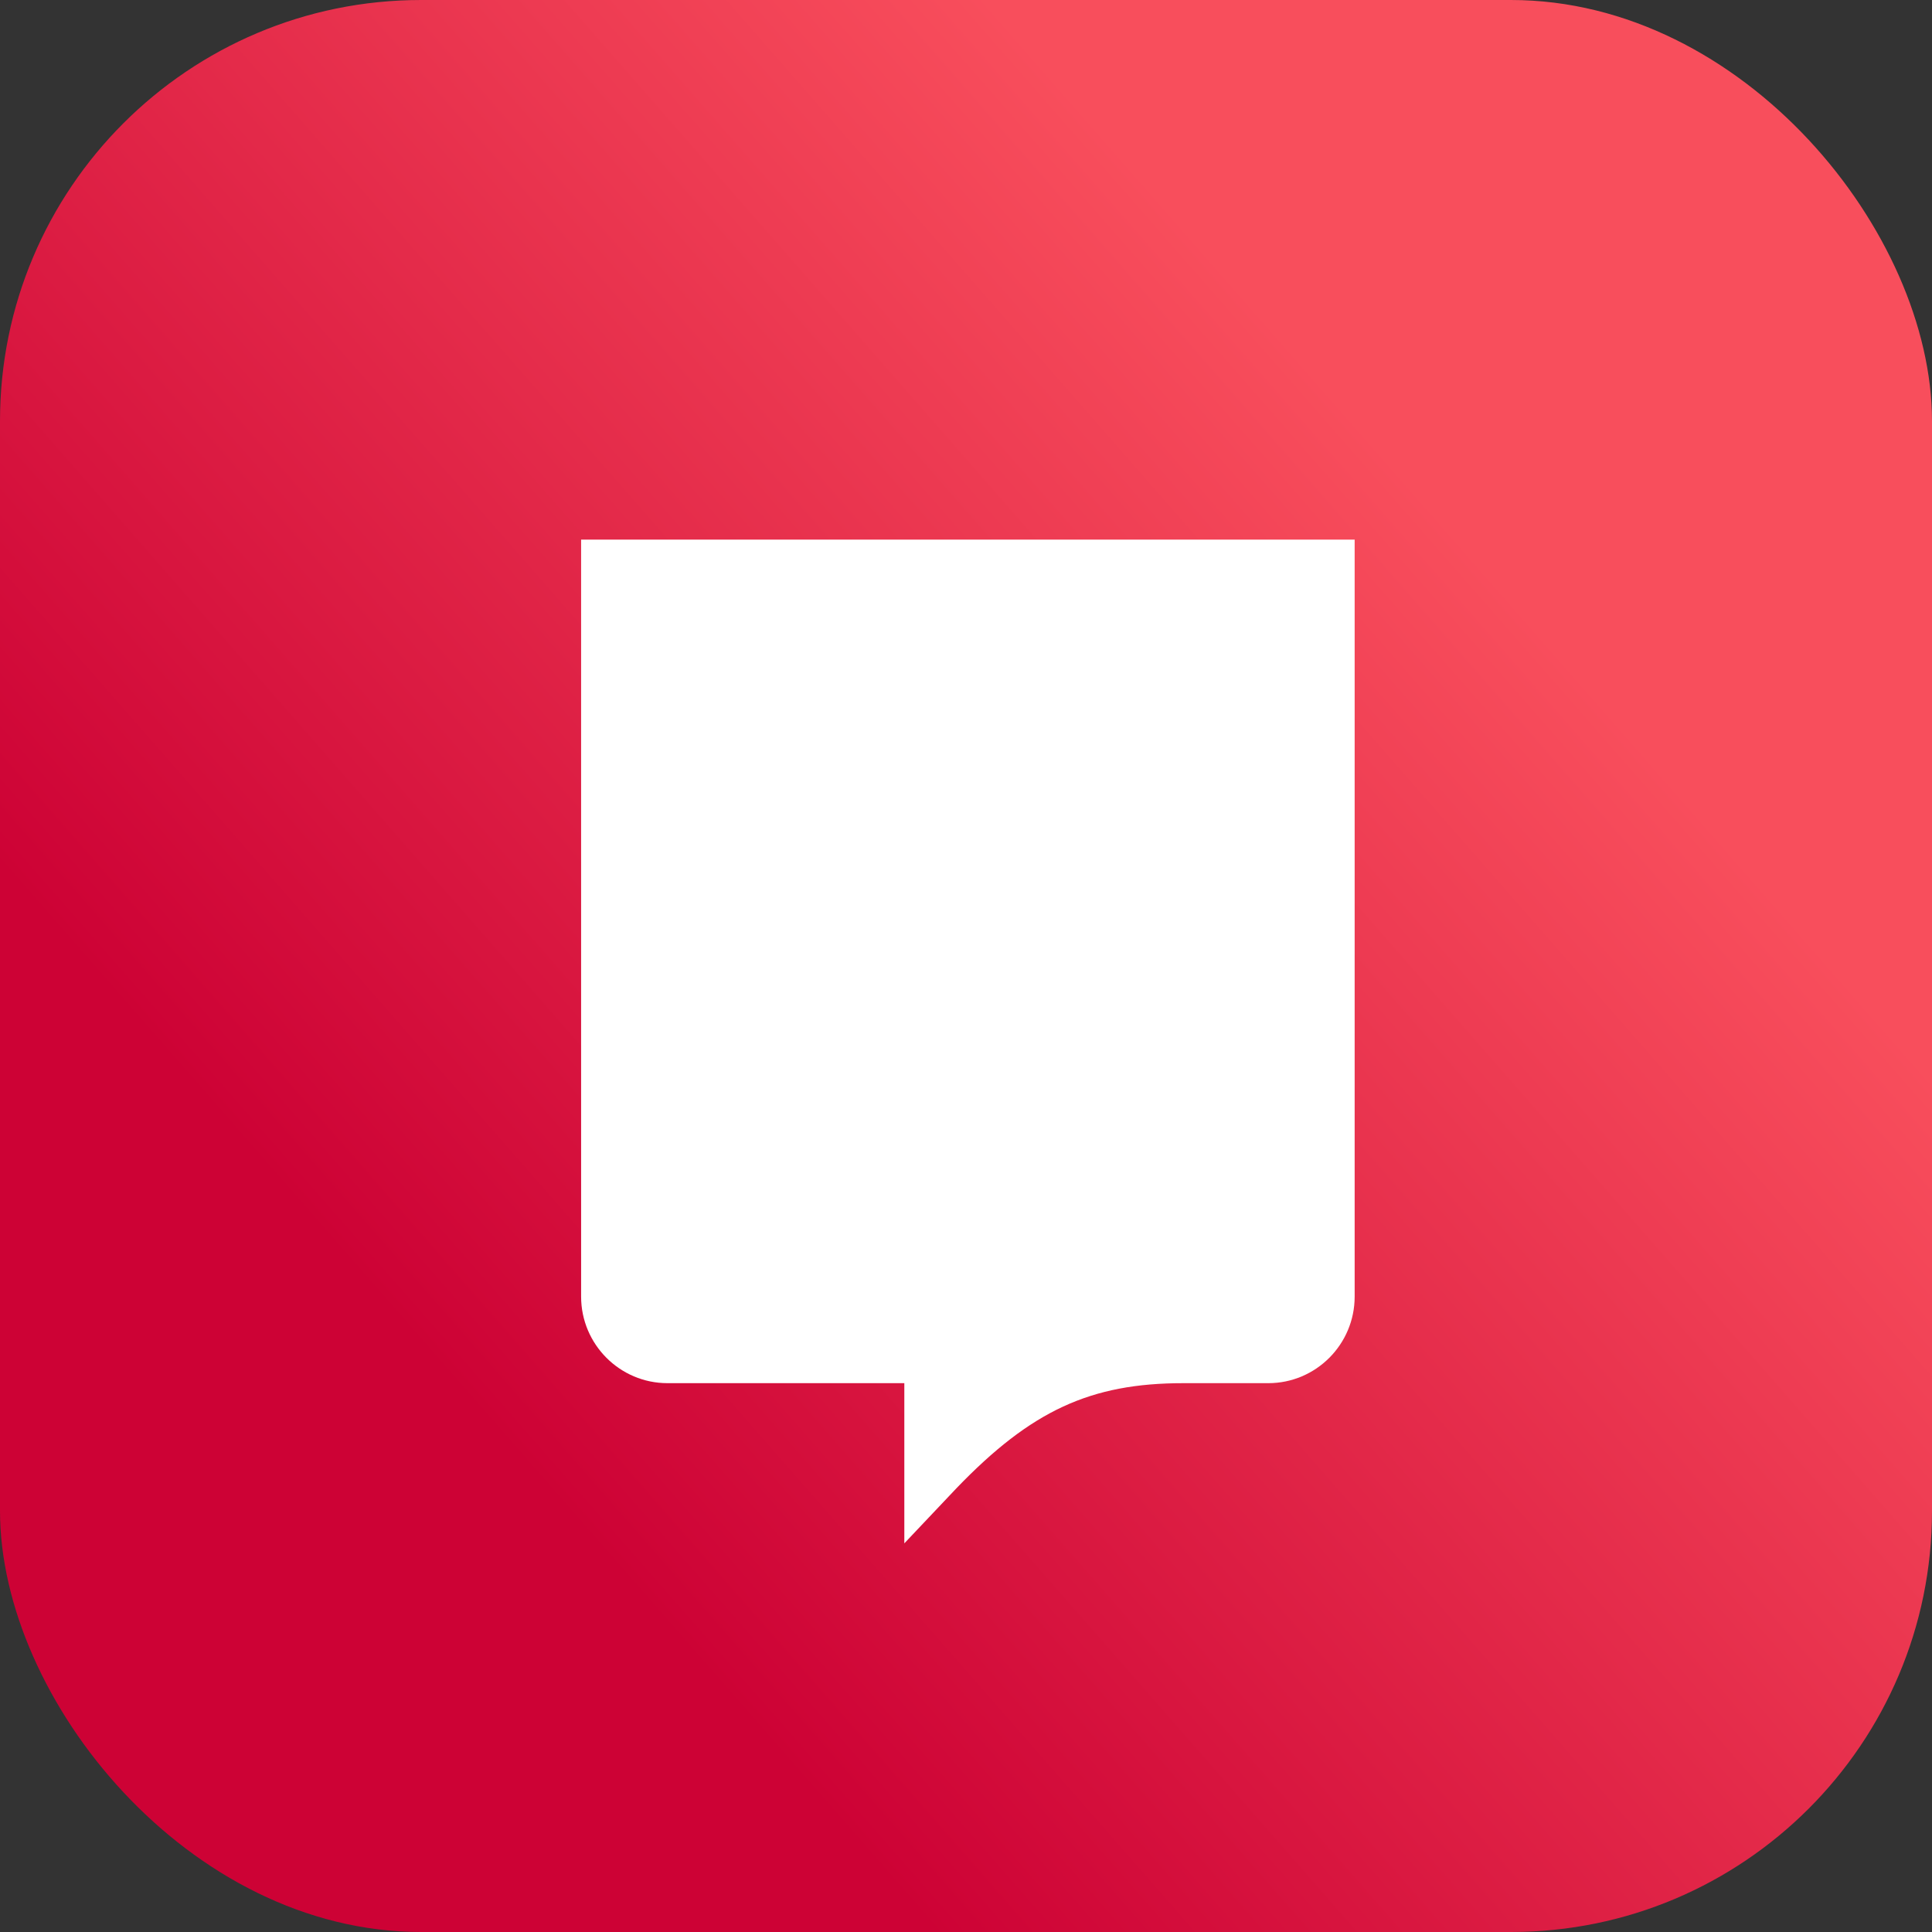
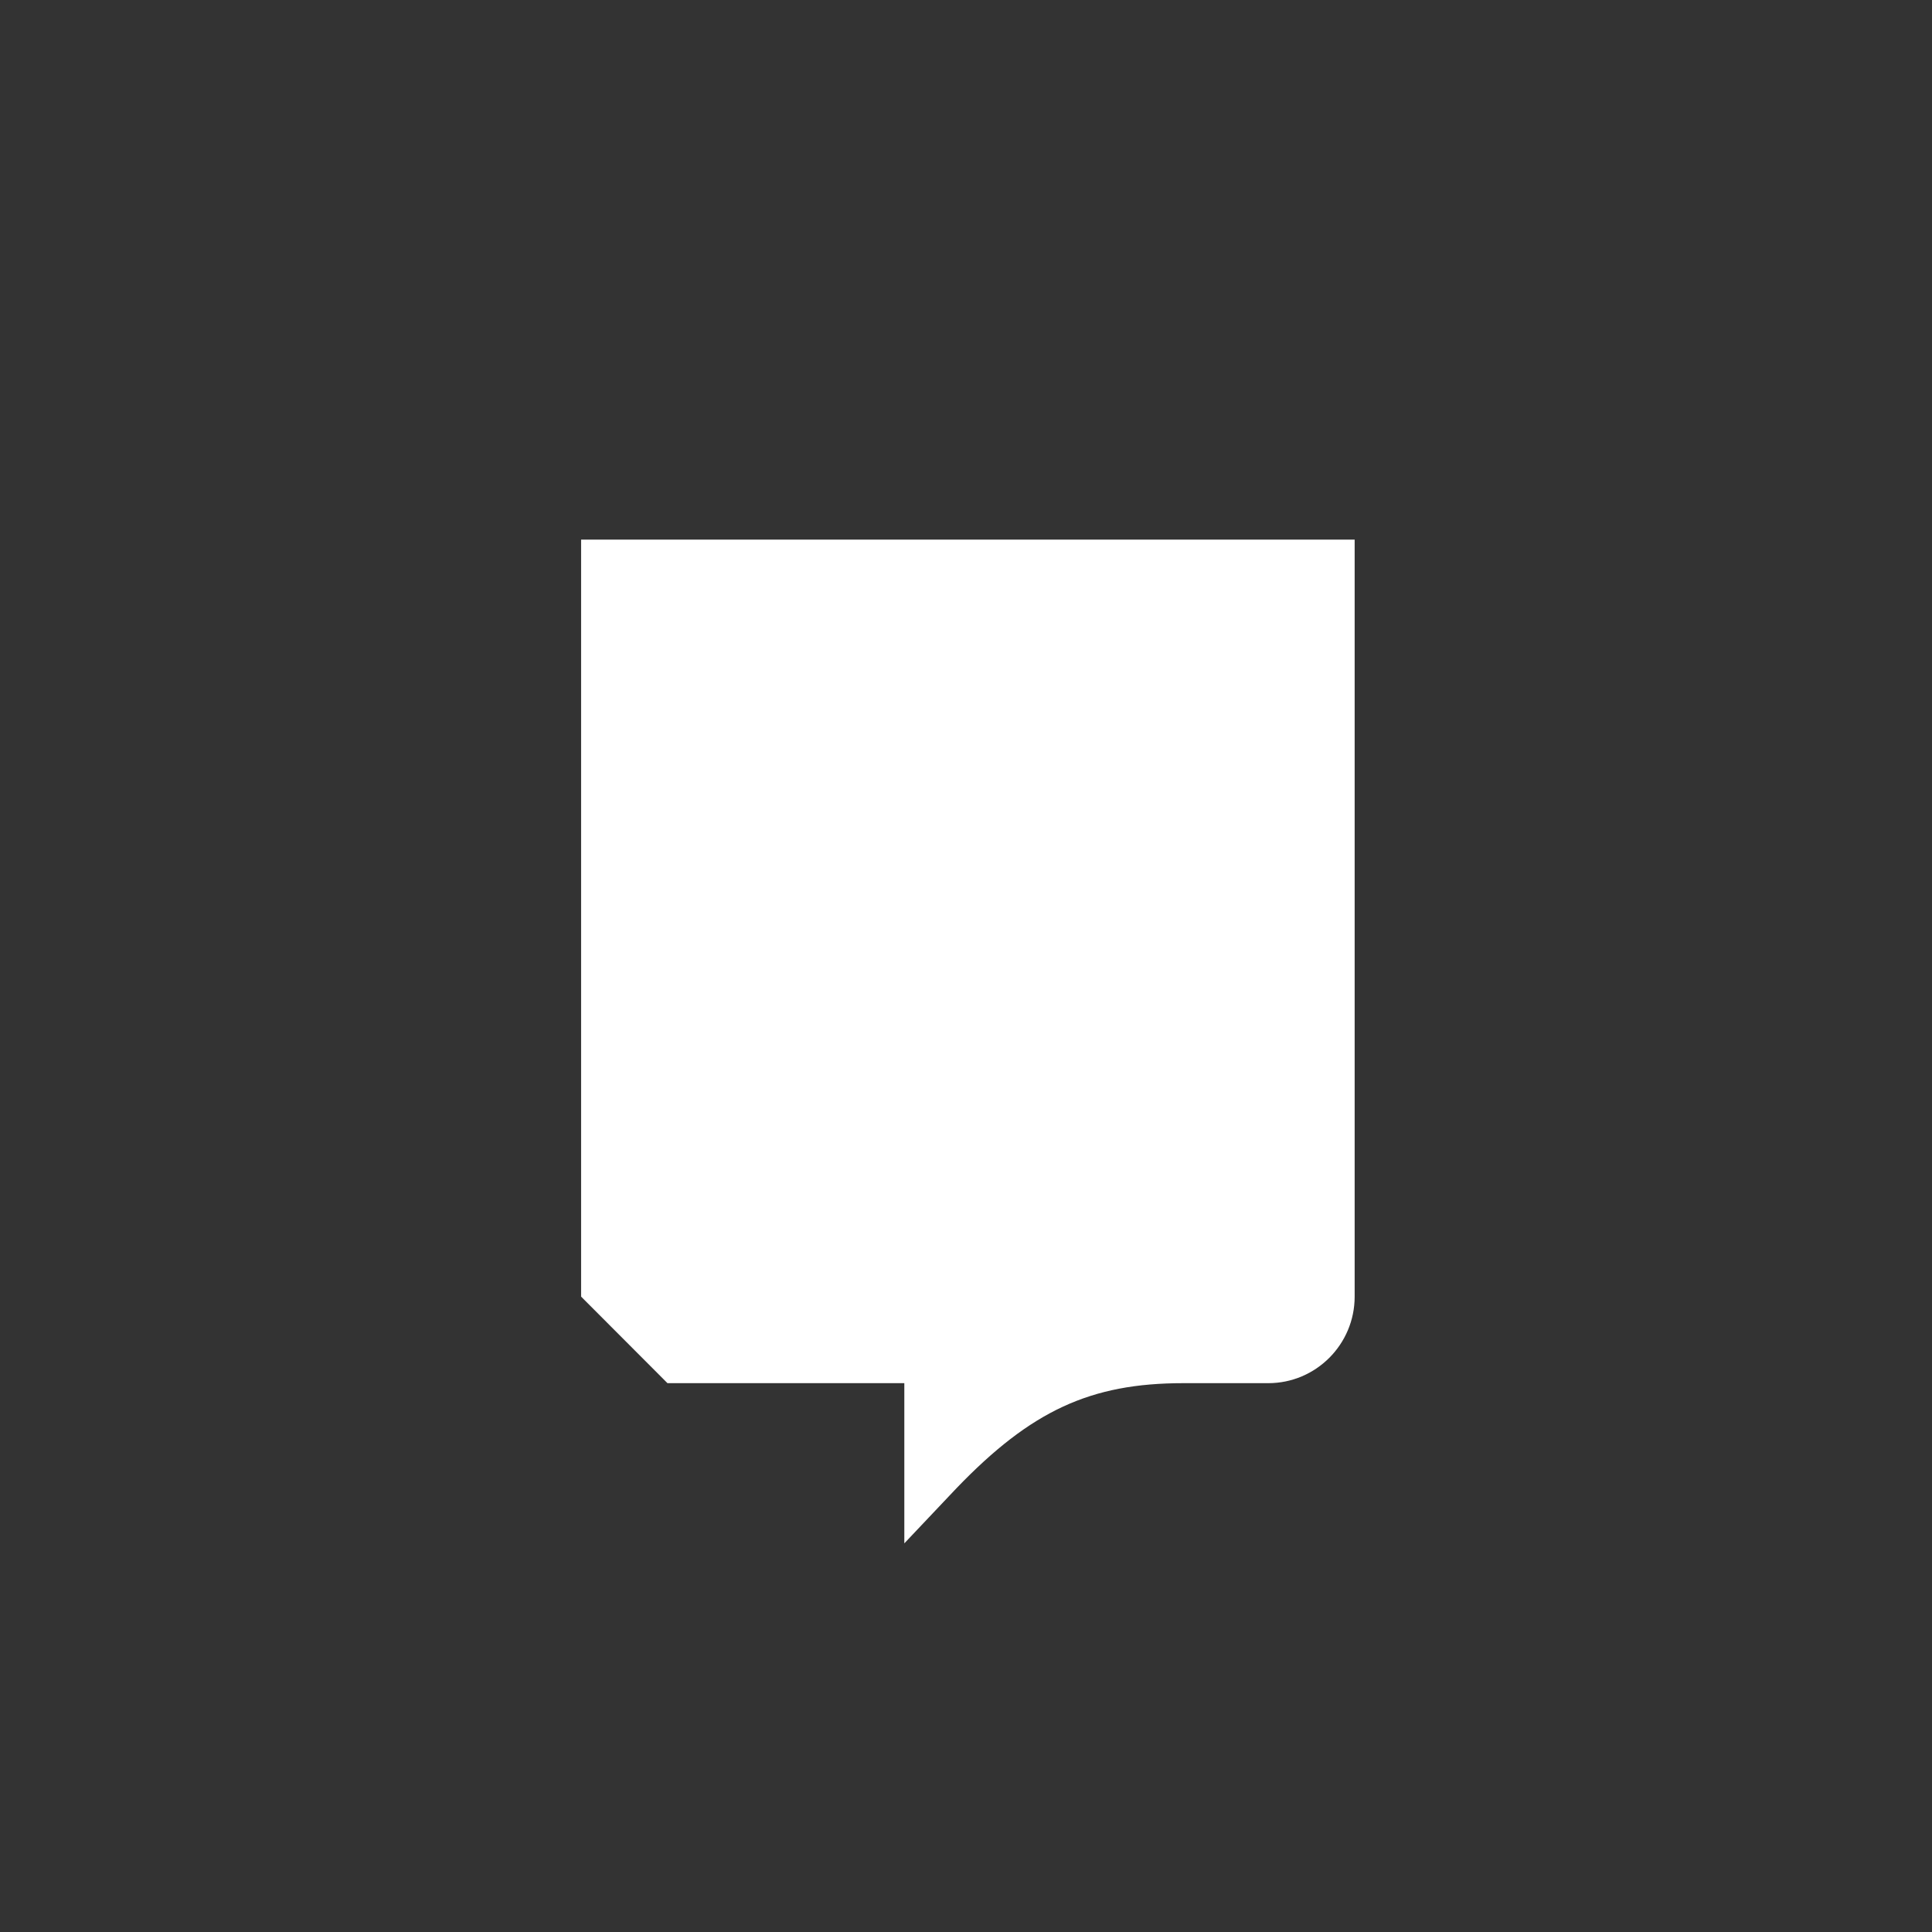
<svg xmlns="http://www.w3.org/2000/svg" width="78px" height="78px" viewBox="0 0 78 78">
  <rect x="0" y="0" width="78" height="78" fill="#333333" stroke="none" />
  <title>Icon</title>
  <defs>
    <linearGradient x1="0%" y1="44.631%" x2="50.95%" y2="0%" id="linearGradient-1">
      <stop stop-color="#CD0235" offset="0%" />
      <stop stop-color="#F84E5C" offset="100%" />
    </linearGradient>
  </defs>
  <g id="Page-1" stroke="none" stroke-width="1" fill="none" fill-rule="evenodd">
    <g id="Icon">
-       <rect id="Background" fill="url(#linearGradient-1)" x="0" y="0" width="78" height="78" rx="17" />
-       <path d="M26.948,55.842 L36.51,55.842 L36.51,62.309 L38.621,60.078 C41.633,56.95 44.028,55.842 47.774,55.842 L51.204,55.842 C53.127,55.842 54.691,54.275 54.691,52.348 L54.691,21.785 L23.461,21.785 L23.461,52.348 C23.461,54.275 25.025,55.842 26.948,55.842 Z" id="Logo" fill="#FFFFFF" />
+       <path d="M26.948,55.842 L36.51,55.842 L36.51,62.309 L38.621,60.078 C41.633,56.95 44.028,55.842 47.774,55.842 L51.204,55.842 C53.127,55.842 54.691,54.275 54.691,52.348 L54.691,21.785 L23.461,21.785 L23.461,52.348 Z" id="Logo" fill="#FFFFFF" />
    </g>
  </g>
</svg>